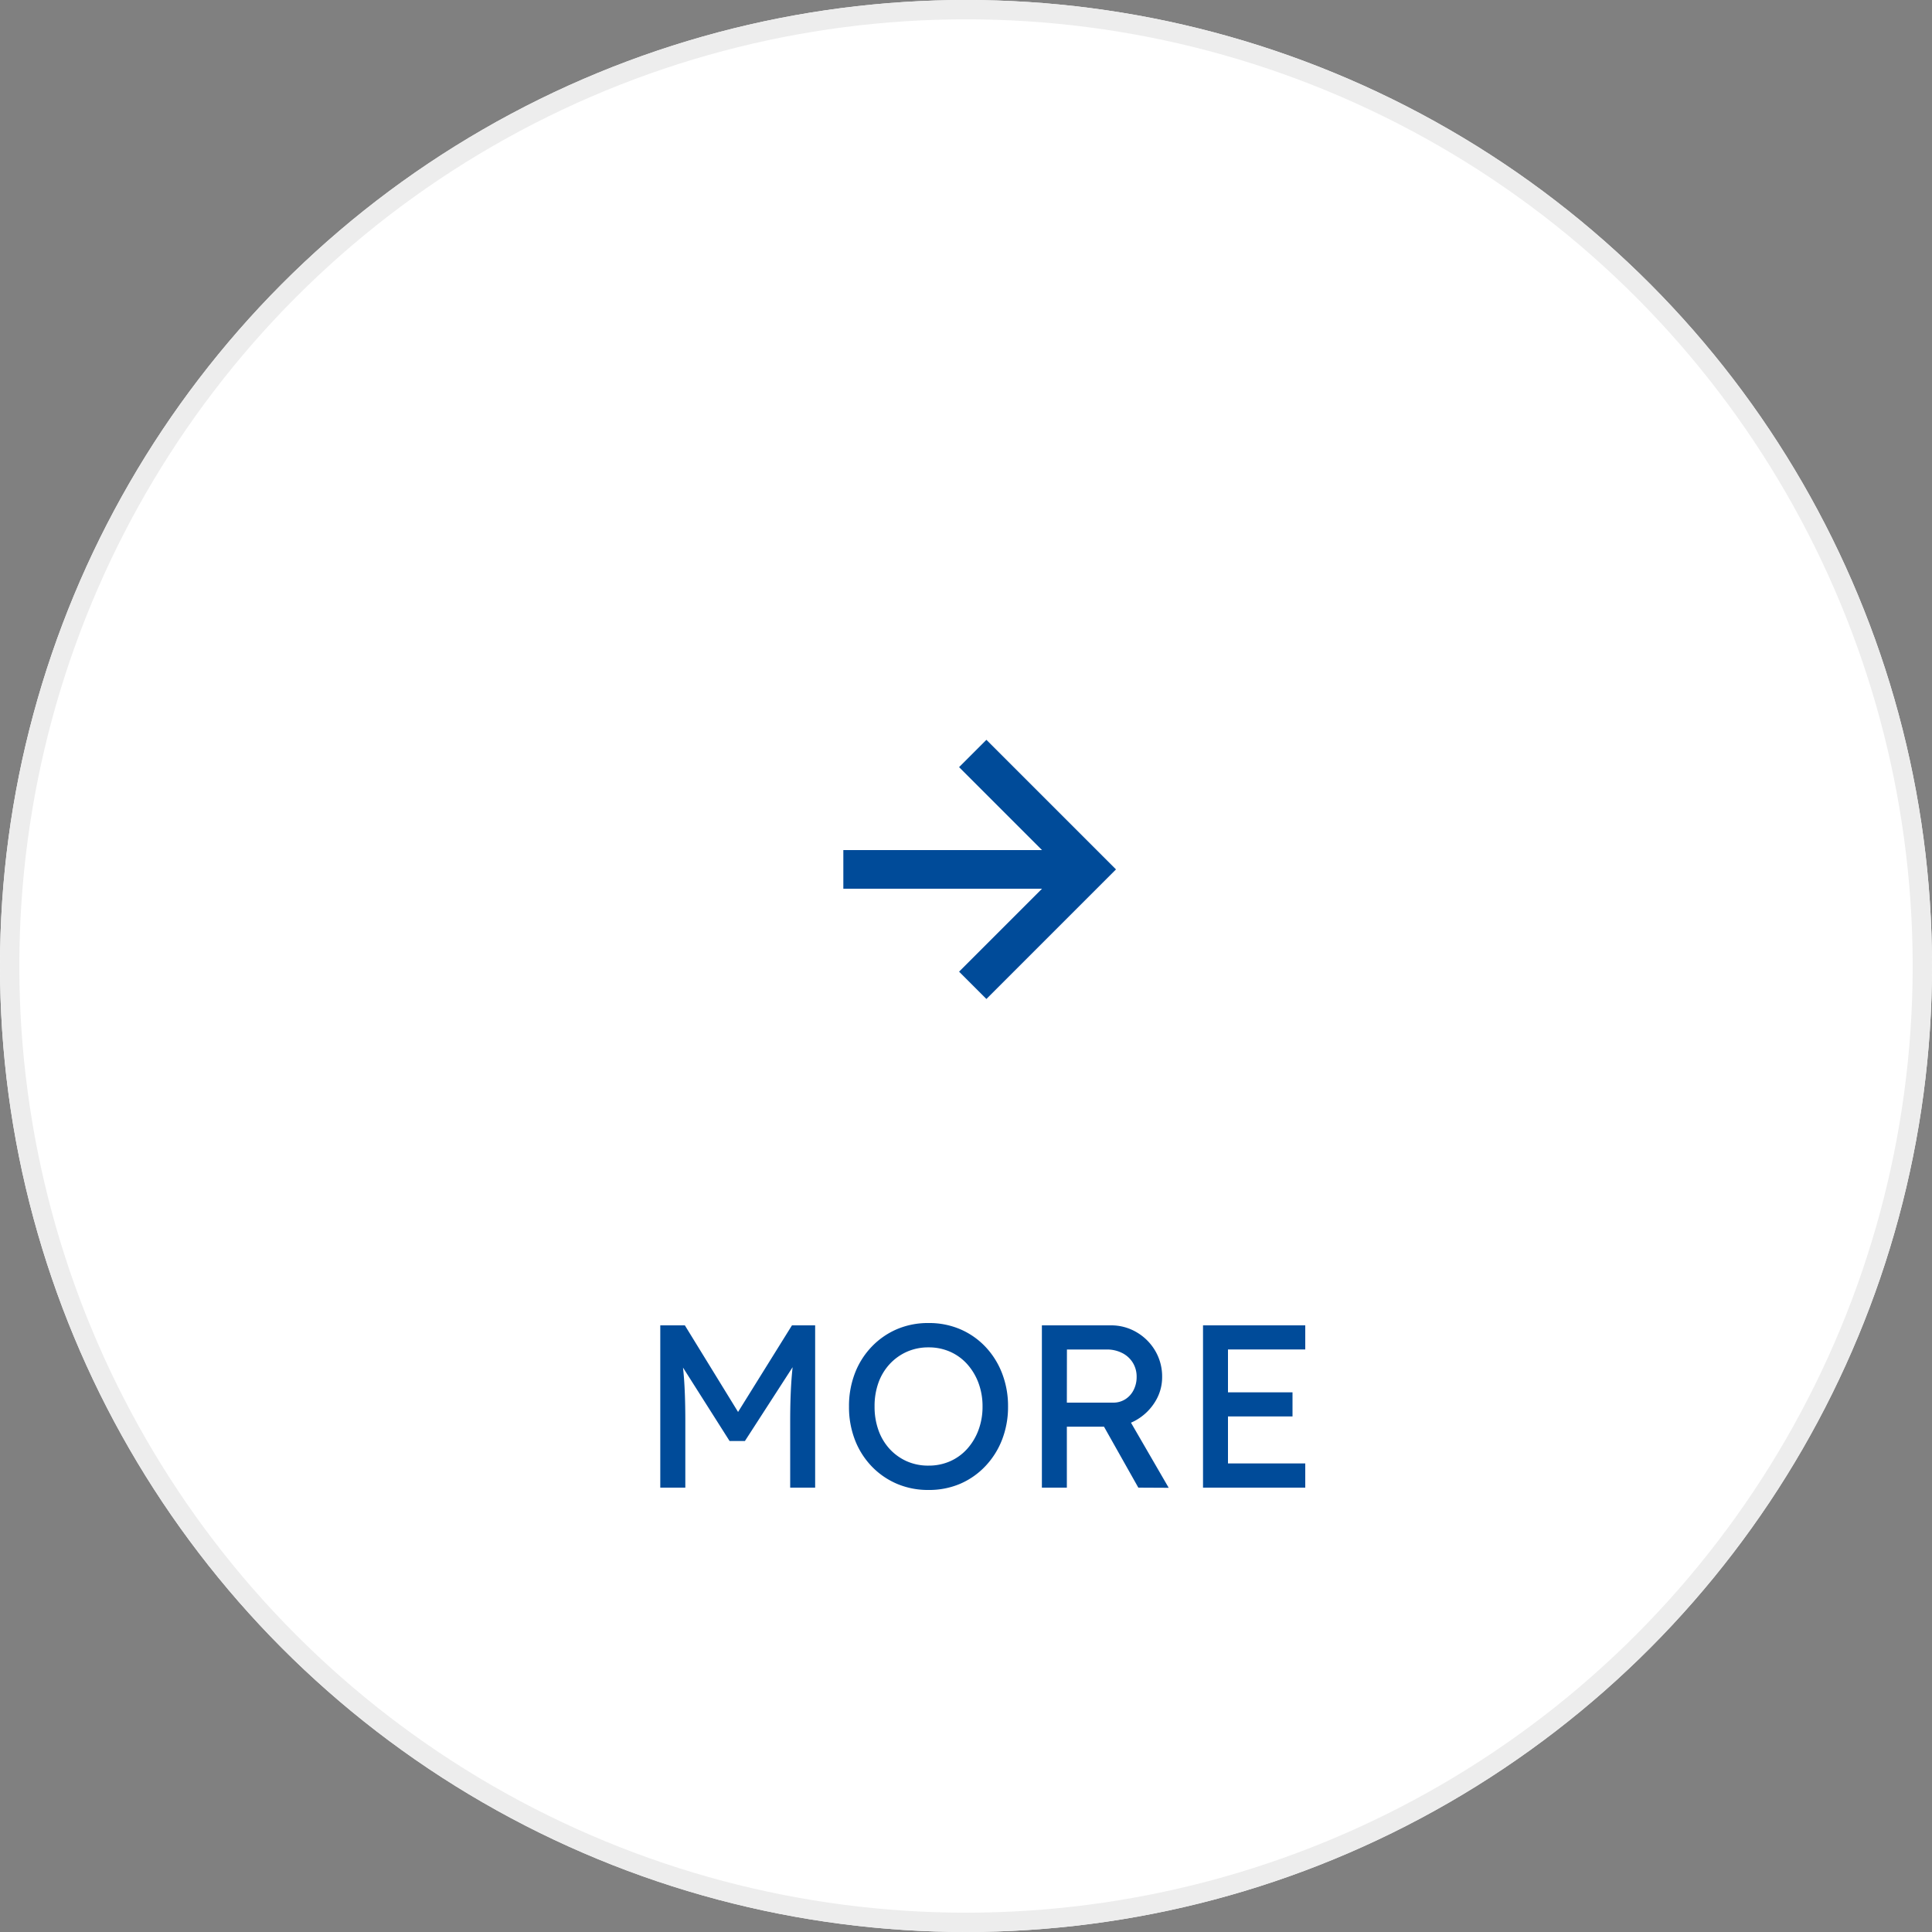
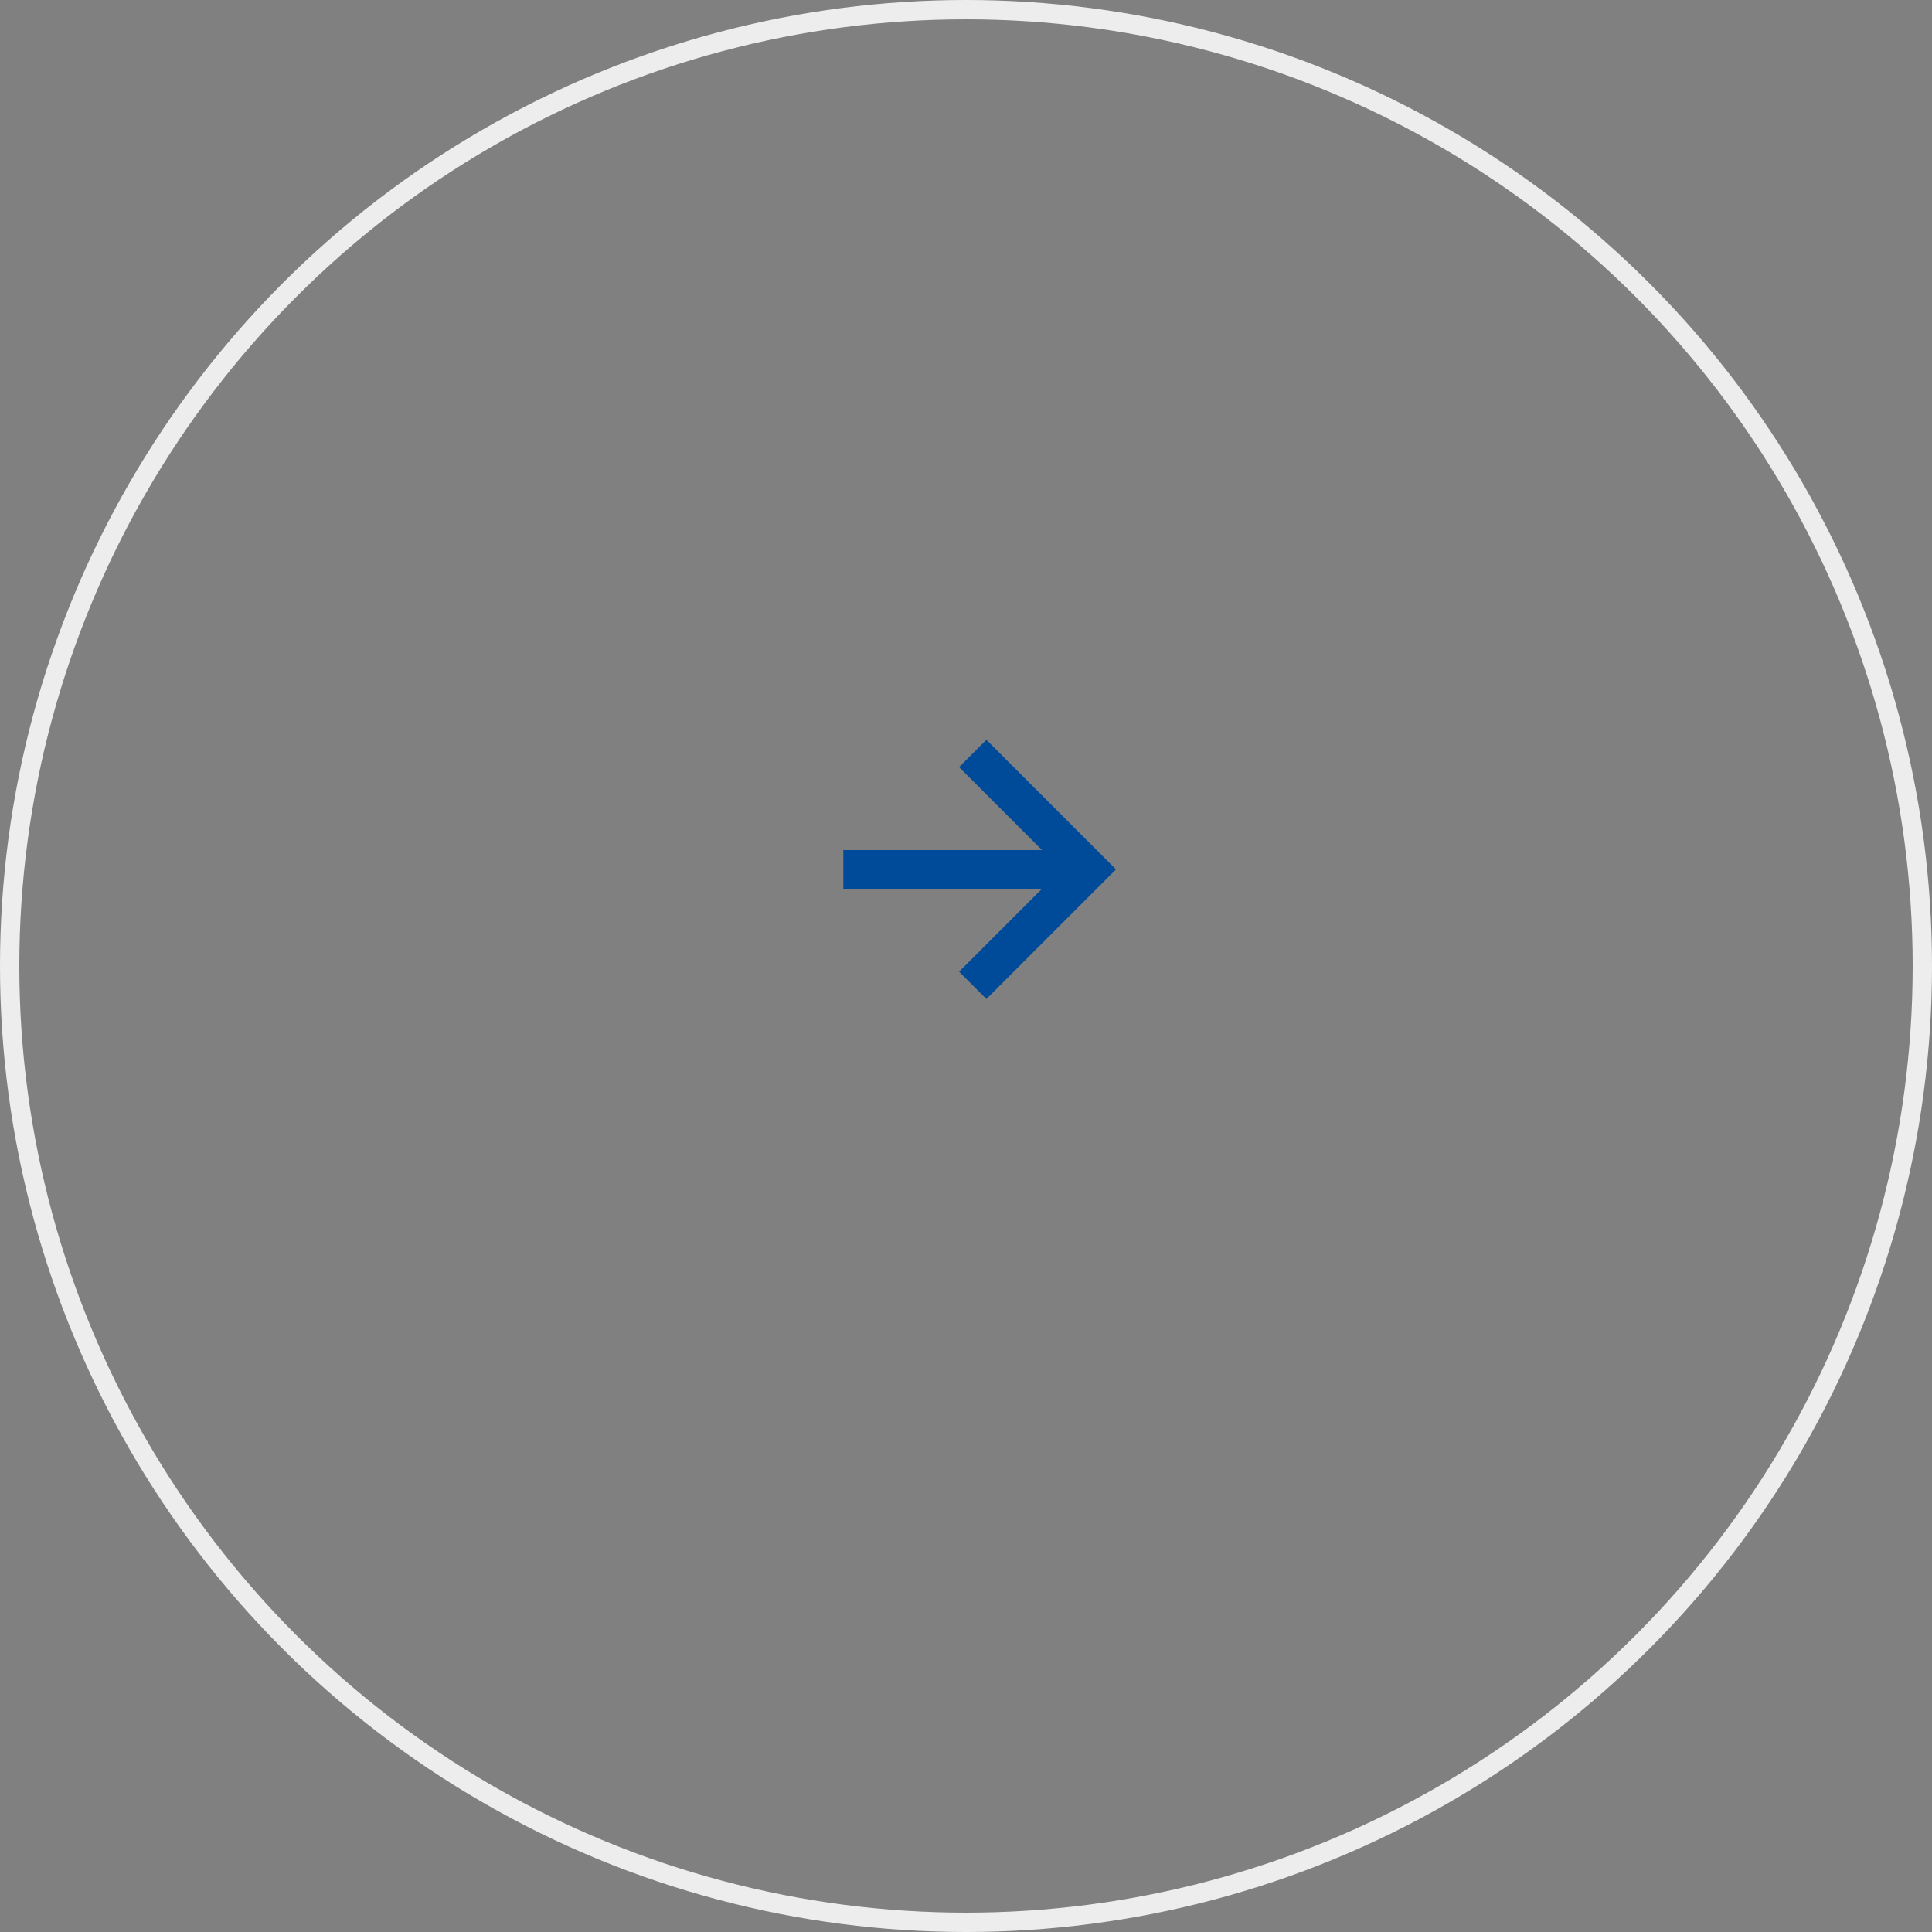
<svg xmlns="http://www.w3.org/2000/svg" id="コンポーネント_30_198" data-name="コンポーネント 30 – 198" width="100" height="100" viewBox="0 0 100 100">
  <rect x="0" y="0" width="100" height="100" fill="#808080" stroke="none" />
  <g id="楕円形_1182" data-name="楕円形 1182" fill="#fff" stroke="#ededed" stroke-miterlimit="10" stroke-width="1">
-     <circle cx="50" cy="50" r="50" stroke="none" />
    <circle cx="50" cy="50" r="49.5" fill="none" />
  </g>
-   <path id="パス_874743" data-name="パス 874743" d="M1.176,0V-8.4H2.448l3.06,4.98L4.9-3.432,7.992-8.4h1.2V0H7.9V-3.444q0-1.08.054-1.944T8.136-7.1L8.3-6.66,5.556-2.412H4.764L2.1-6.612,2.232-7.1q.132.8.186,1.65t.054,2.01V0ZM15.06.12A4.086,4.086,0,0,1,13.422-.2a3.978,3.978,0,0,1-1.308-.906,4.1,4.1,0,0,1-.864-1.368A4.707,4.707,0,0,1,10.944-4.2a4.707,4.707,0,0,1,.306-1.722,4.1,4.1,0,0,1,.864-1.368A3.978,3.978,0,0,1,13.422-8.2,4.086,4.086,0,0,1,15.06-8.52,4.086,4.086,0,0,1,16.7-8.2a3.936,3.936,0,0,1,1.308.912A4.172,4.172,0,0,1,18.87-5.91a4.673,4.673,0,0,1,.306,1.71,4.673,4.673,0,0,1-.306,1.71,4.172,4.172,0,0,1-.864,1.374A3.936,3.936,0,0,1,16.7-.2,4.086,4.086,0,0,1,15.06.12Zm0-1.26a2.718,2.718,0,0,0,1.122-.228,2.6,2.6,0,0,0,.882-.642,3.039,3.039,0,0,0,.582-.972,3.431,3.431,0,0,0,.21-1.218,3.431,3.431,0,0,0-.21-1.218,3.039,3.039,0,0,0-.582-.972,2.6,2.6,0,0,0-.882-.642A2.718,2.718,0,0,0,15.06-7.26a2.718,2.718,0,0,0-1.122.228,2.7,2.7,0,0,0-.888.636,2.836,2.836,0,0,0-.582.966,3.559,3.559,0,0,0-.2,1.23,3.573,3.573,0,0,0,.2,1.224A2.825,2.825,0,0,0,13.05-2a2.7,2.7,0,0,0,.888.636A2.718,2.718,0,0,0,15.06-1.14ZM20.928,0V-8.4H24.5a2.582,2.582,0,0,1,1.326.354,2.677,2.677,0,0,1,.966.96,2.616,2.616,0,0,1,.36,1.362,2.392,2.392,0,0,1-.36,1.272,2.741,2.741,0,0,1-.96.942,2.572,2.572,0,0,1-1.332.354h-2.28V0ZM25.92,0,23.784-3.792l1.332-.3,2.376,4.1Zm-3.7-4.4h2.4a1.145,1.145,0,0,0,.624-.174,1.2,1.2,0,0,0,.432-.48,1.471,1.471,0,0,0,.156-.678,1.367,1.367,0,0,0-.2-.738,1.361,1.361,0,0,0-.552-.5,1.735,1.735,0,0,0-.8-.18H22.224ZM29.268,0V-8.4H34.56v1.248h-4v5.9h4V0Zm.588-3.684V-4.932H33.9v1.248Z" transform="translate(33 77)" fill="#004b99" />
  <g id="グループ_121310" data-name="グループ 121310" transform="translate(1.499 -8)">
    <path id="パス_867644" data-name="パス 867644" d="M0,12,6,6,0,0" transform="translate(48.85 47)" fill="none" stroke="#004b99" stroke-width="2" />
    <path id="パス_868029" data-name="パス 868029" d="M62,56.818v12" transform="translate(-14.666 115) rotate(-90)" fill="none" stroke="#004b99" stroke-width="2" />
  </g>
</svg>